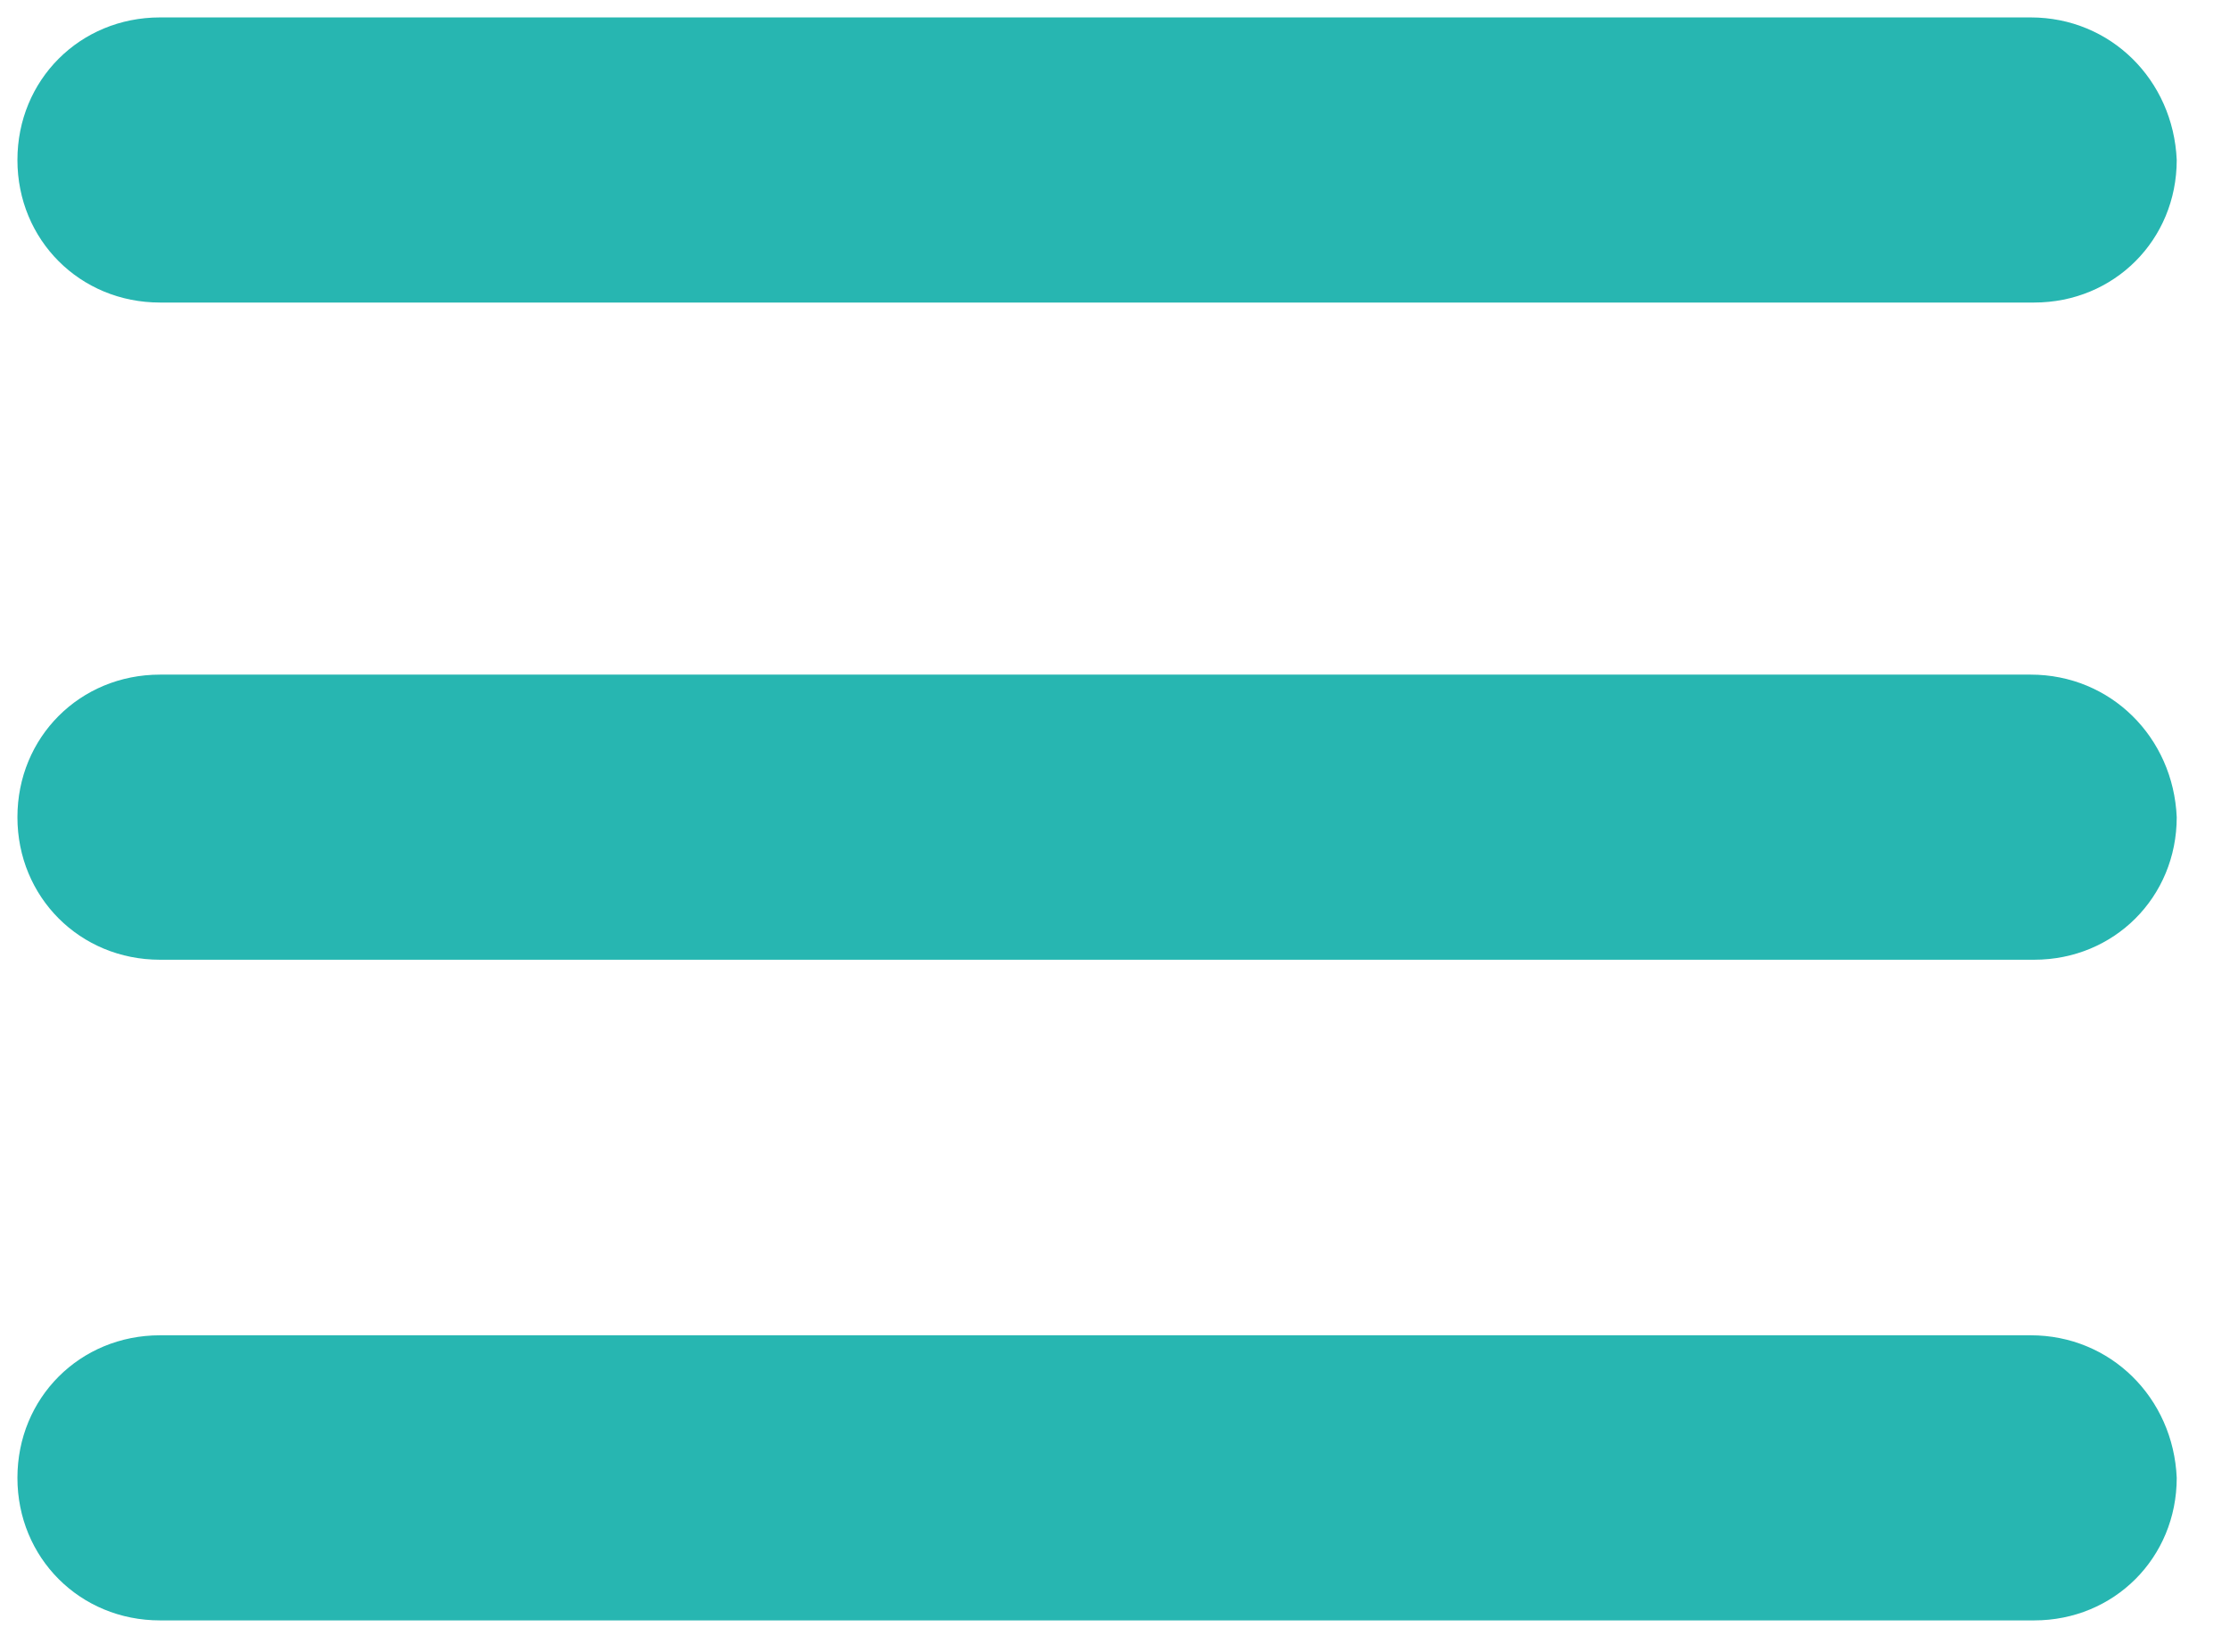
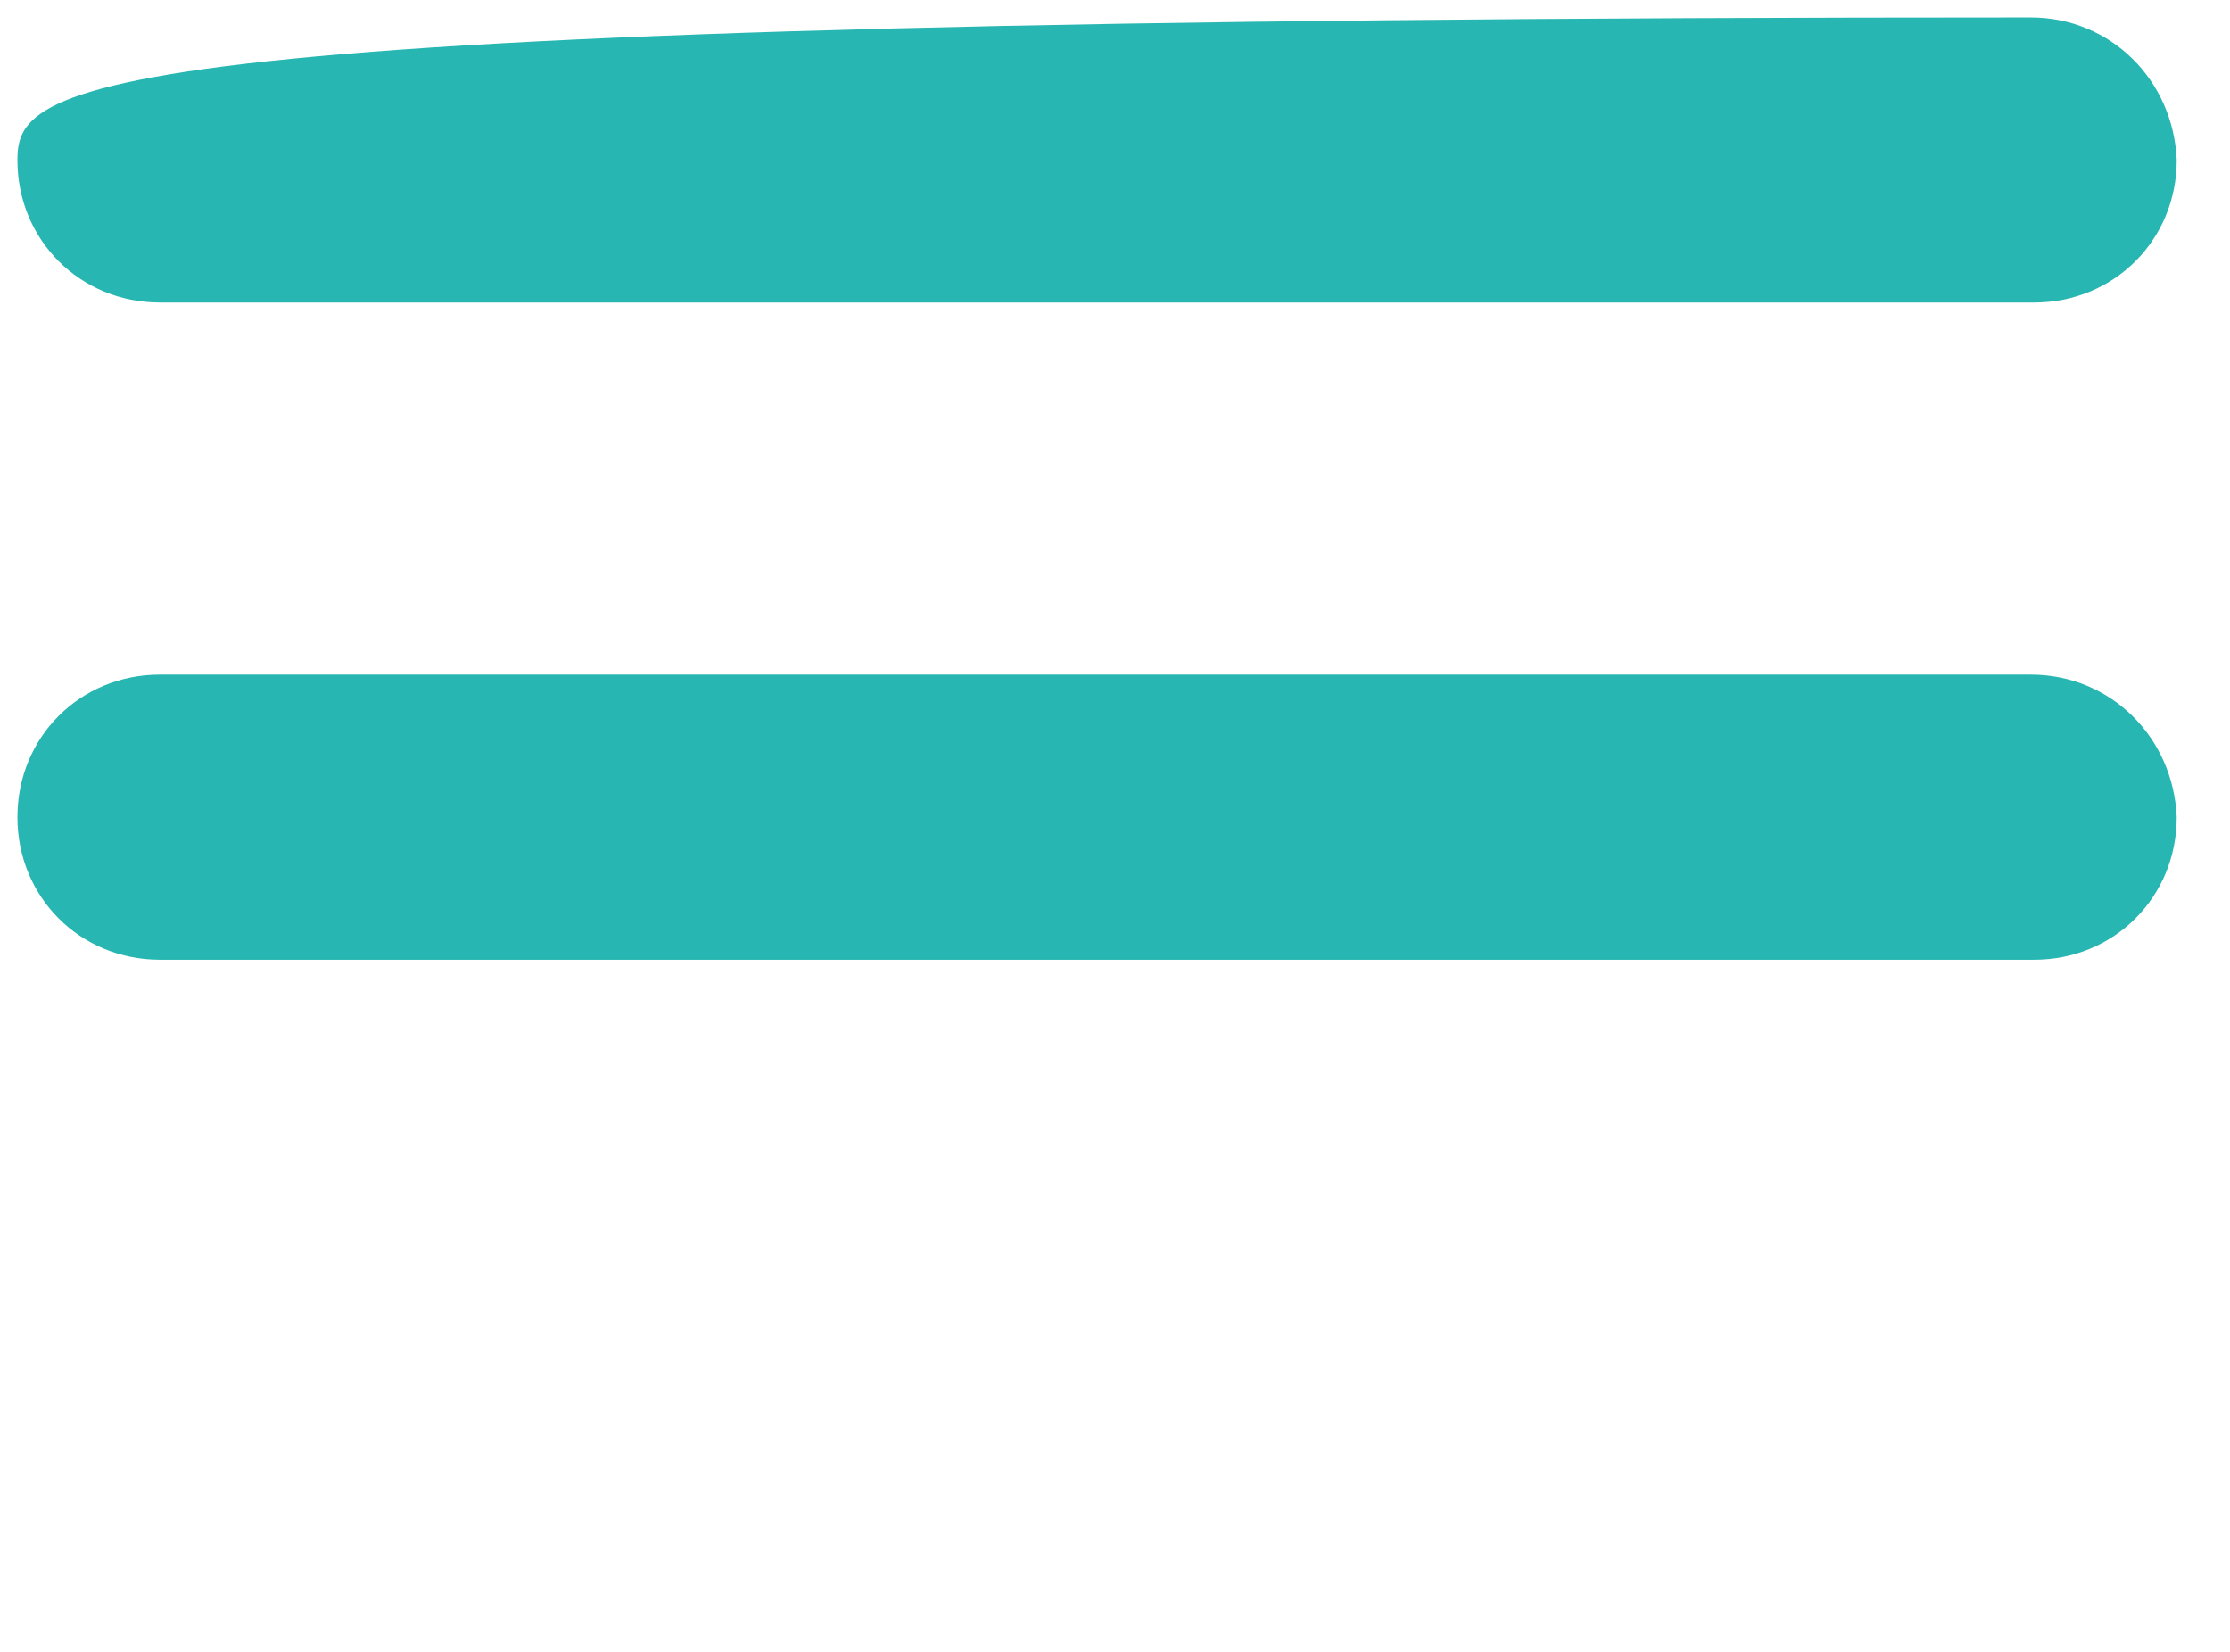
<svg xmlns="http://www.w3.org/2000/svg" width="27px" height="20px" viewBox="0 0 27 20" version="1.1">
  <title>01 menu</title>
  <desc>Created with Sketch.</desc>
  <g id="Startseite" stroke="none" stroke-width="1" fill="none" fill-rule="evenodd">
    <g id="xs-home" transform="translate(-14, -42)" fill="#27B6B1">
      <g id="01-header">
        <g id="02-head">
          <g id="Header">
            <g id="01-menu" transform="translate(14, 42)">
-               <path d="M24.587,0.211 L1.937,0.211 C0.968,0.211 0.211,0.968 0.211,1.937 C0.211,2.905 0.968,3.663 1.937,3.663 L24.629,3.663 C25.597,3.663 26.355,2.905 26.355,1.937 C26.313,0.968 25.555,0.211 24.587,0.211 Z" id="03-path" />
-               <path d="M24.587,16.167 L1.937,16.167 C0.968,16.167 0.211,16.924 0.211,17.893 C0.211,18.861 0.968,19.619 1.937,19.619 L24.629,19.619 C25.597,19.619 26.355,18.861 26.355,17.893 C26.313,16.924 25.555,16.167 24.587,16.167 Z" id="02-path" />
+               <path d="M24.587,0.211 C0.968,0.211 0.211,0.968 0.211,1.937 C0.211,2.905 0.968,3.663 1.937,3.663 L24.629,3.663 C25.597,3.663 26.355,2.905 26.355,1.937 C26.313,0.968 25.555,0.211 24.587,0.211 Z" id="03-path" />
              <path d="M24.587,8.168 L1.937,8.168 C0.968,8.168 0.211,8.925 0.211,9.894 C0.211,10.862 0.968,11.62 1.937,11.62 L24.629,11.62 C25.597,11.62 26.355,10.862 26.355,9.894 C26.313,8.925 25.555,8.168 24.587,8.168 Z" id="01-path" />
            </g>
          </g>
        </g>
      </g>
    </g>
  </g>
</svg>